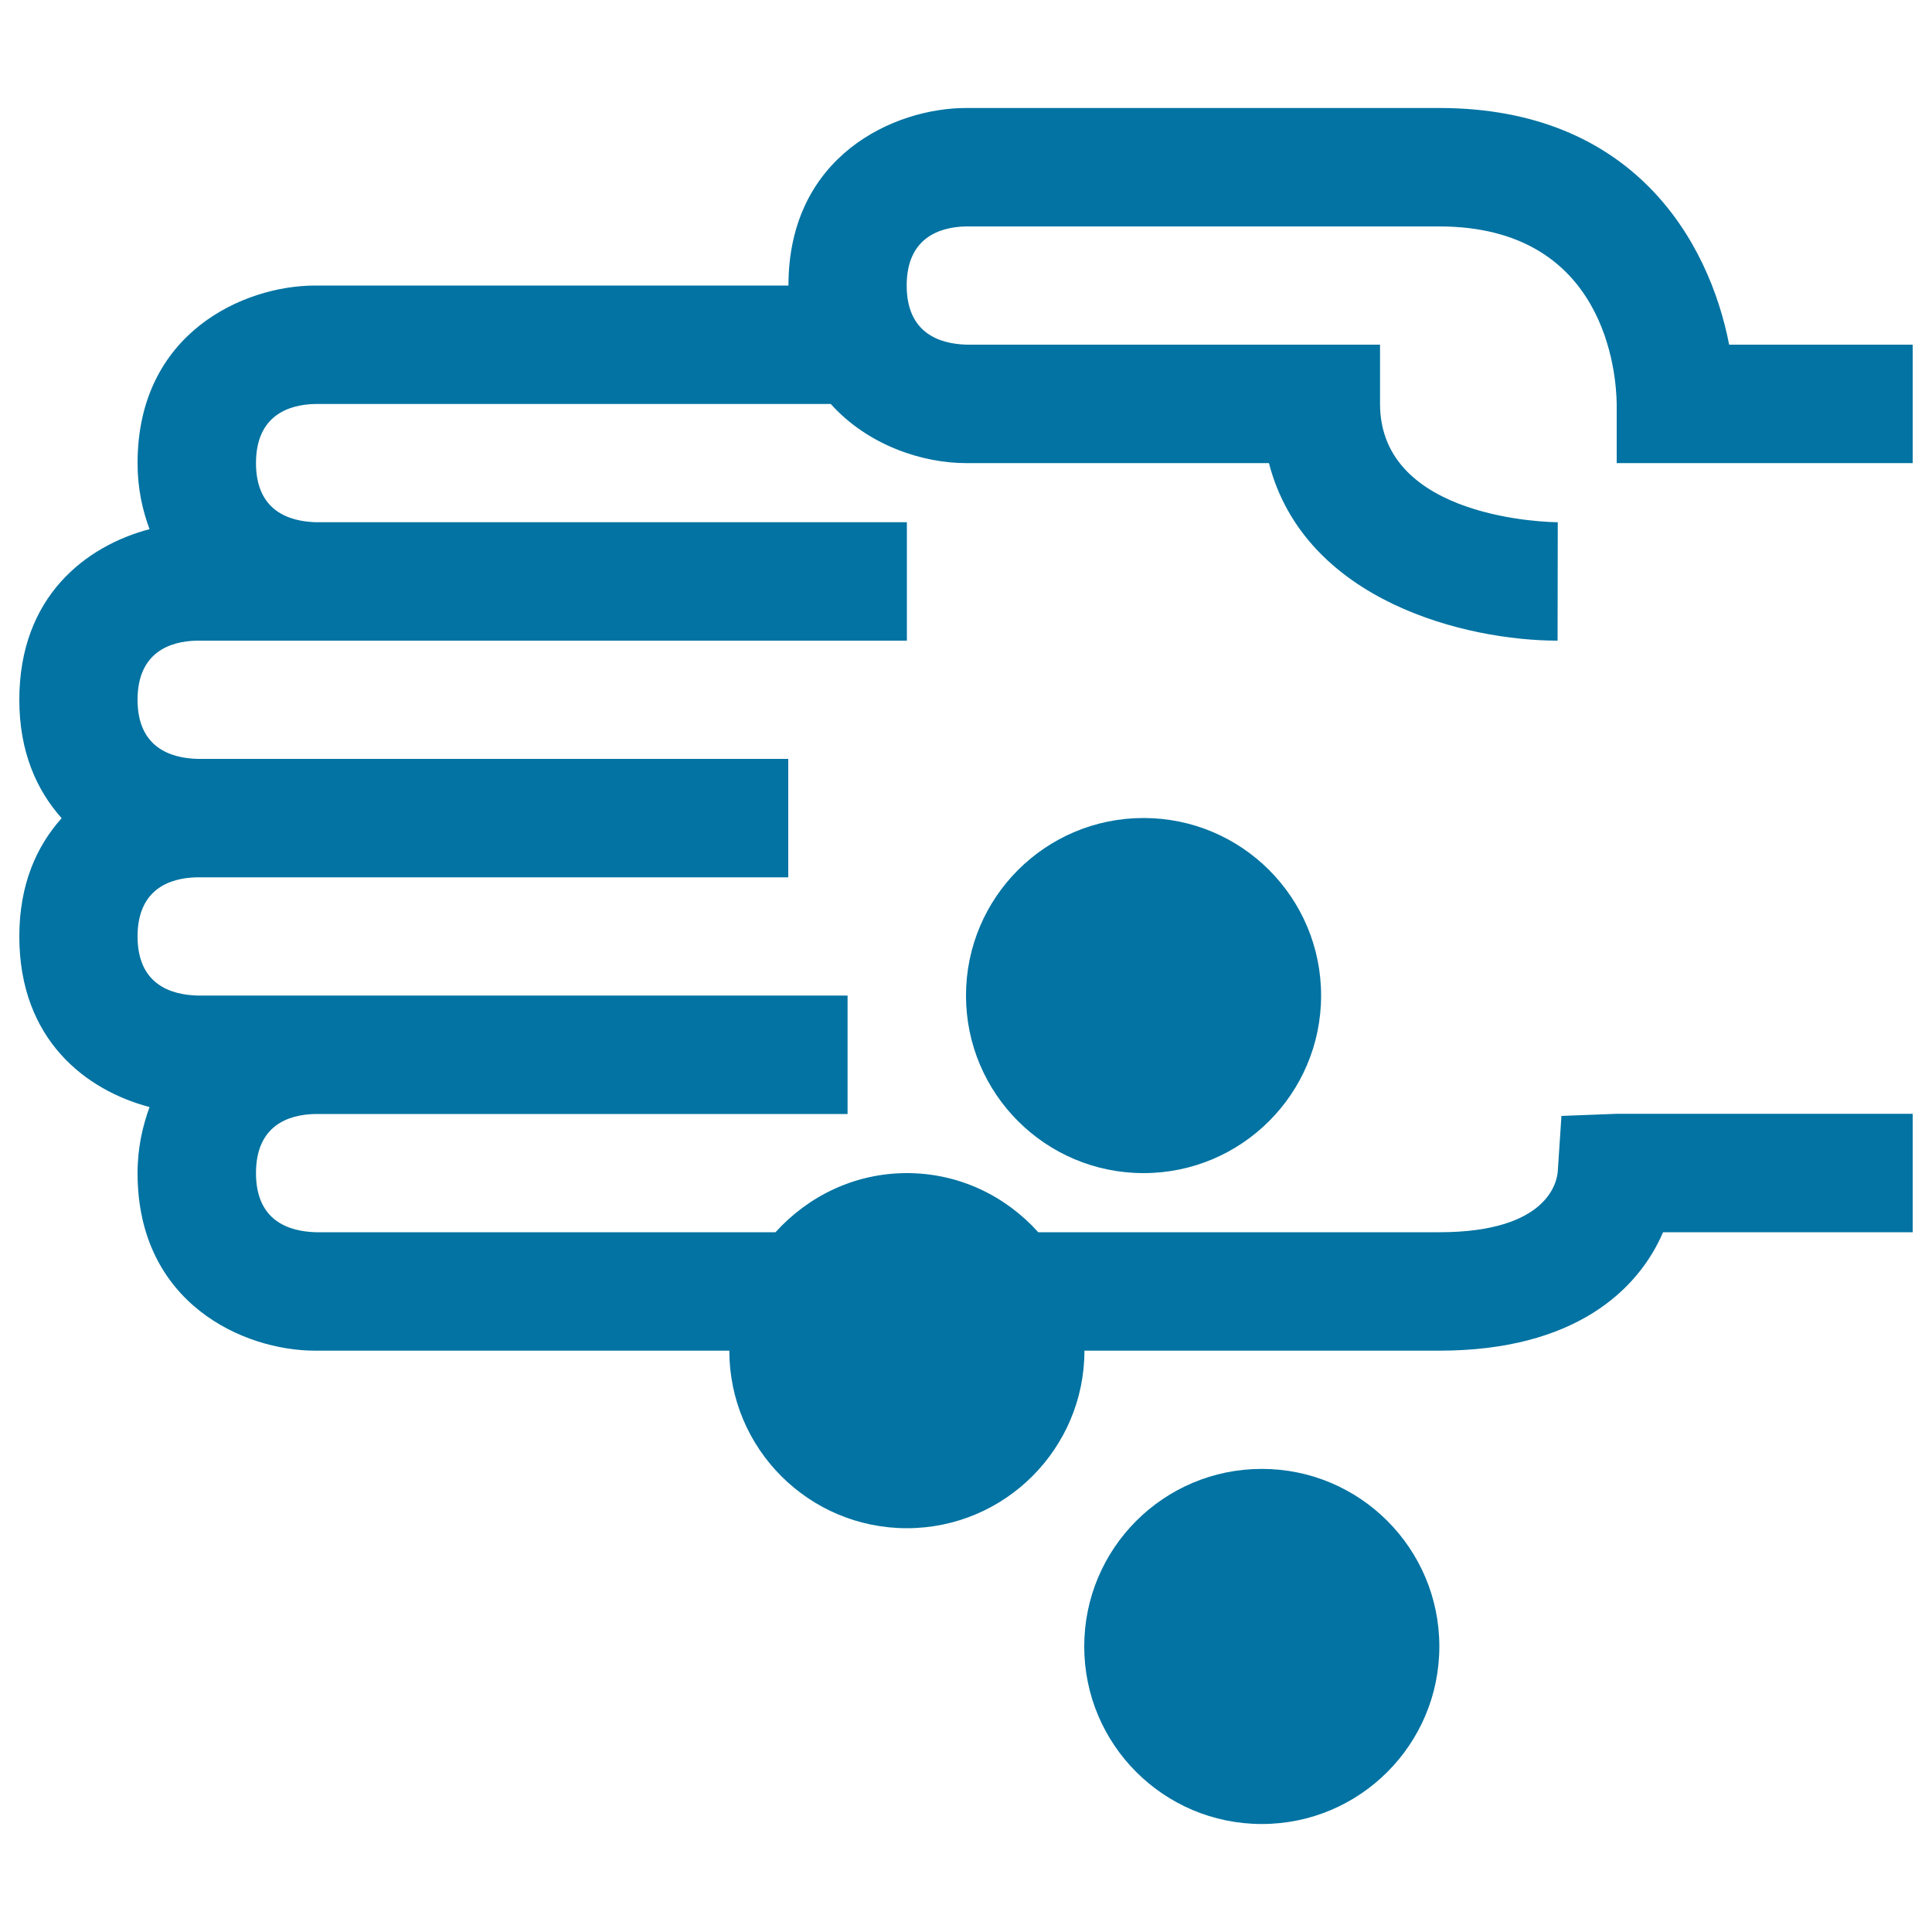
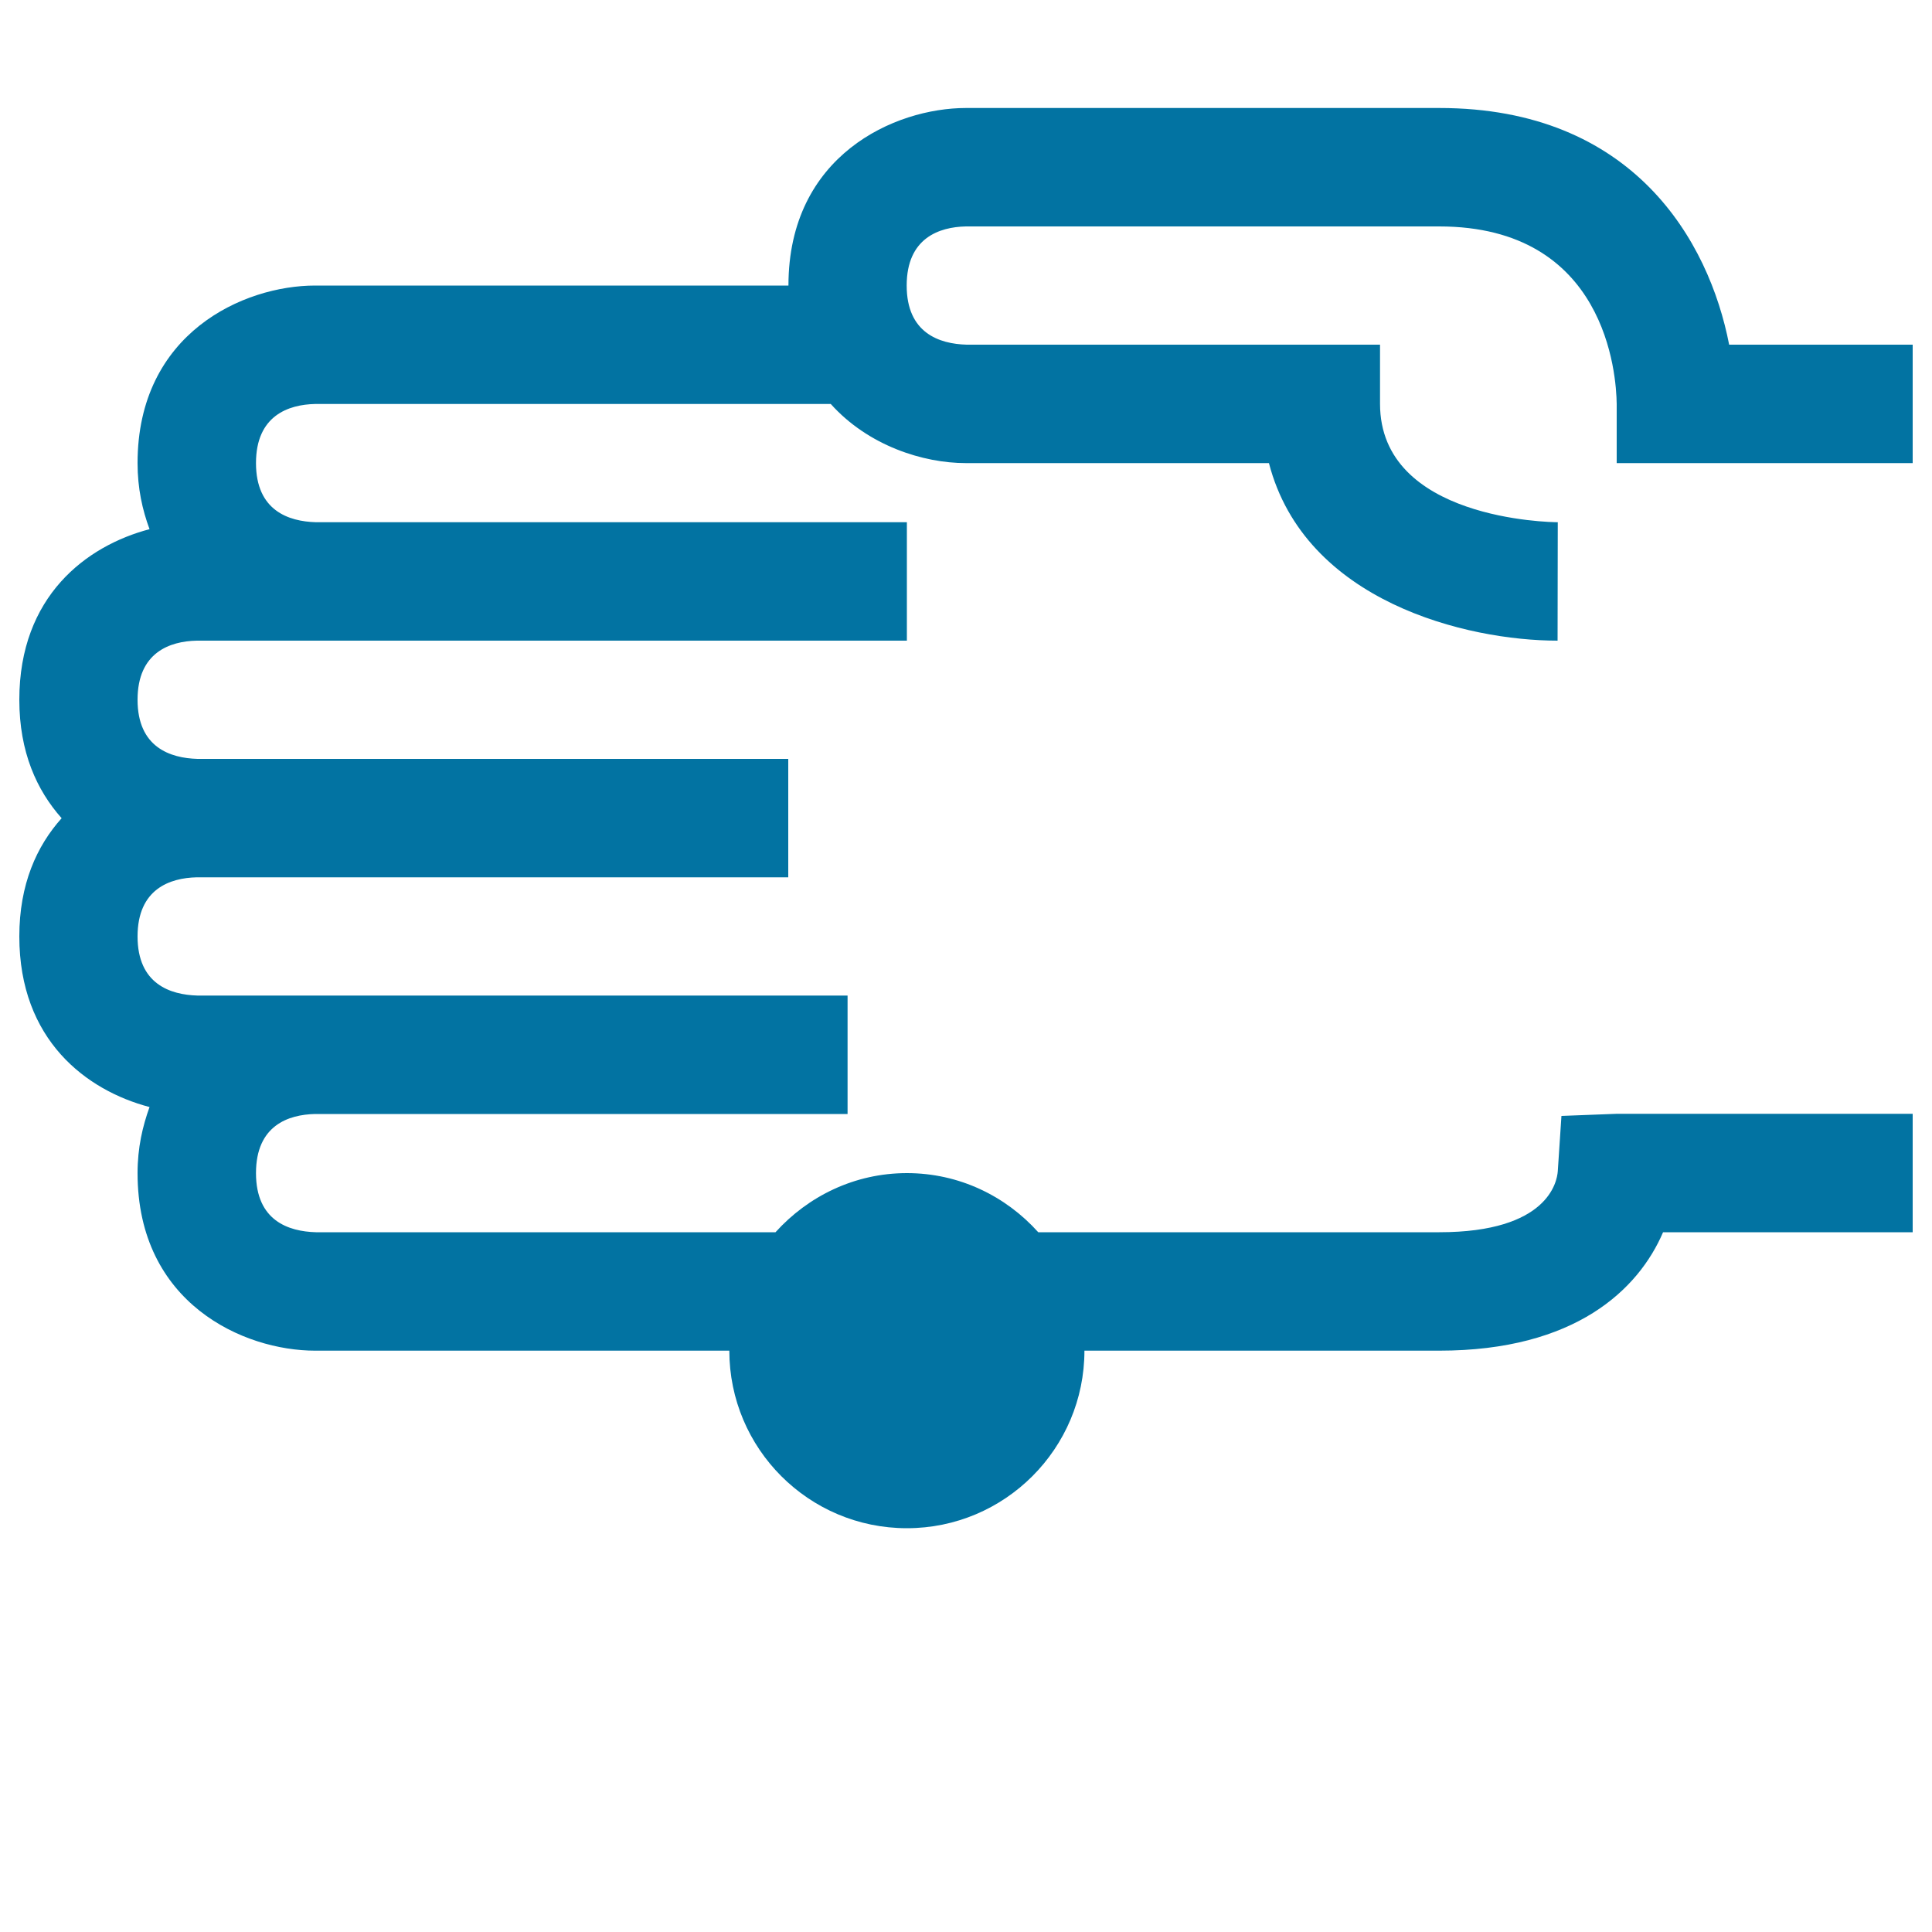
<svg xmlns="http://www.w3.org/2000/svg" viewBox="0 0 1000 1000" style="fill:#0273a2">
  <title>Hand With Coins SVG icon</title>
  <g>
    <path d="M990,239.7v-61.3h-95c-10.4-53.7-49.6-122.5-150-122.5H500c-36.9,0-91.9,24.5-91.9,91.9h-245c-36.9,0-91.9,24.5-91.9,91.9c0,13.1,2.5,24.2,6.2,34.2C44.7,282.5,10,308.6,10,362.2c0,27,9,46.8,21.9,61.3C19,437.9,10,457.7,10,484.7c0,53.6,34.7,79.7,67.4,88.3c-3.6,10-6.2,21-6.2,34.2c0,67.4,54.9,91.9,91.9,91.9h214.4c0,50.7,41.1,91.9,91.9,91.9c50.7,0,91.9-41.2,91.9-91.9H745c70.4,0,103.1-31.7,115.8-61.3H990v-61.3H836.9l-28.7,1.1l-1.9,28.7c-0.4,5.2-4.9,31.5-61.3,31.5H537.4c-16.8-18.7-40.9-30.6-68-30.6s-51.2,12-68,30.6H163.5c-14.1-0.4-31-5.9-31-30.6s16.8-30.3,30.6-30.6h245h30.6v-61.3h-30.6h-245h-60.9c-14.1-0.4-31-6-31-30.6s16.8-30.3,30.6-30.6h275.6h30.6v-61.3h-30.6H102.2c-14.1-0.4-31-6-31-30.6s16.8-30.3,30.6-30.6h61.3h214.4h91.9v-61.3h-91.9h-214c-14.1-0.4-31-6-31-30.6s16.8-30.3,30.6-30.6h266.9c19.4,21.6,47.8,30.6,69.9,30.6h156.9c18.6,71.8,102.5,91.9,149.4,91.9l0.1-61.3c-3.7,0-92-1.3-92-61.3v-30.6h-214c-14.1-0.4-31-6-31-30.6s16.8-30.3,30.6-30.6h245c86.5,0,91.7,76.7,91.9,91.9v30.6H990z" />
-     <circle cx="591.9" cy="515.3" r="91.9" />
-     <circle cx="653.1" cy="852.2" r="91.9" />
  </g>
</svg>